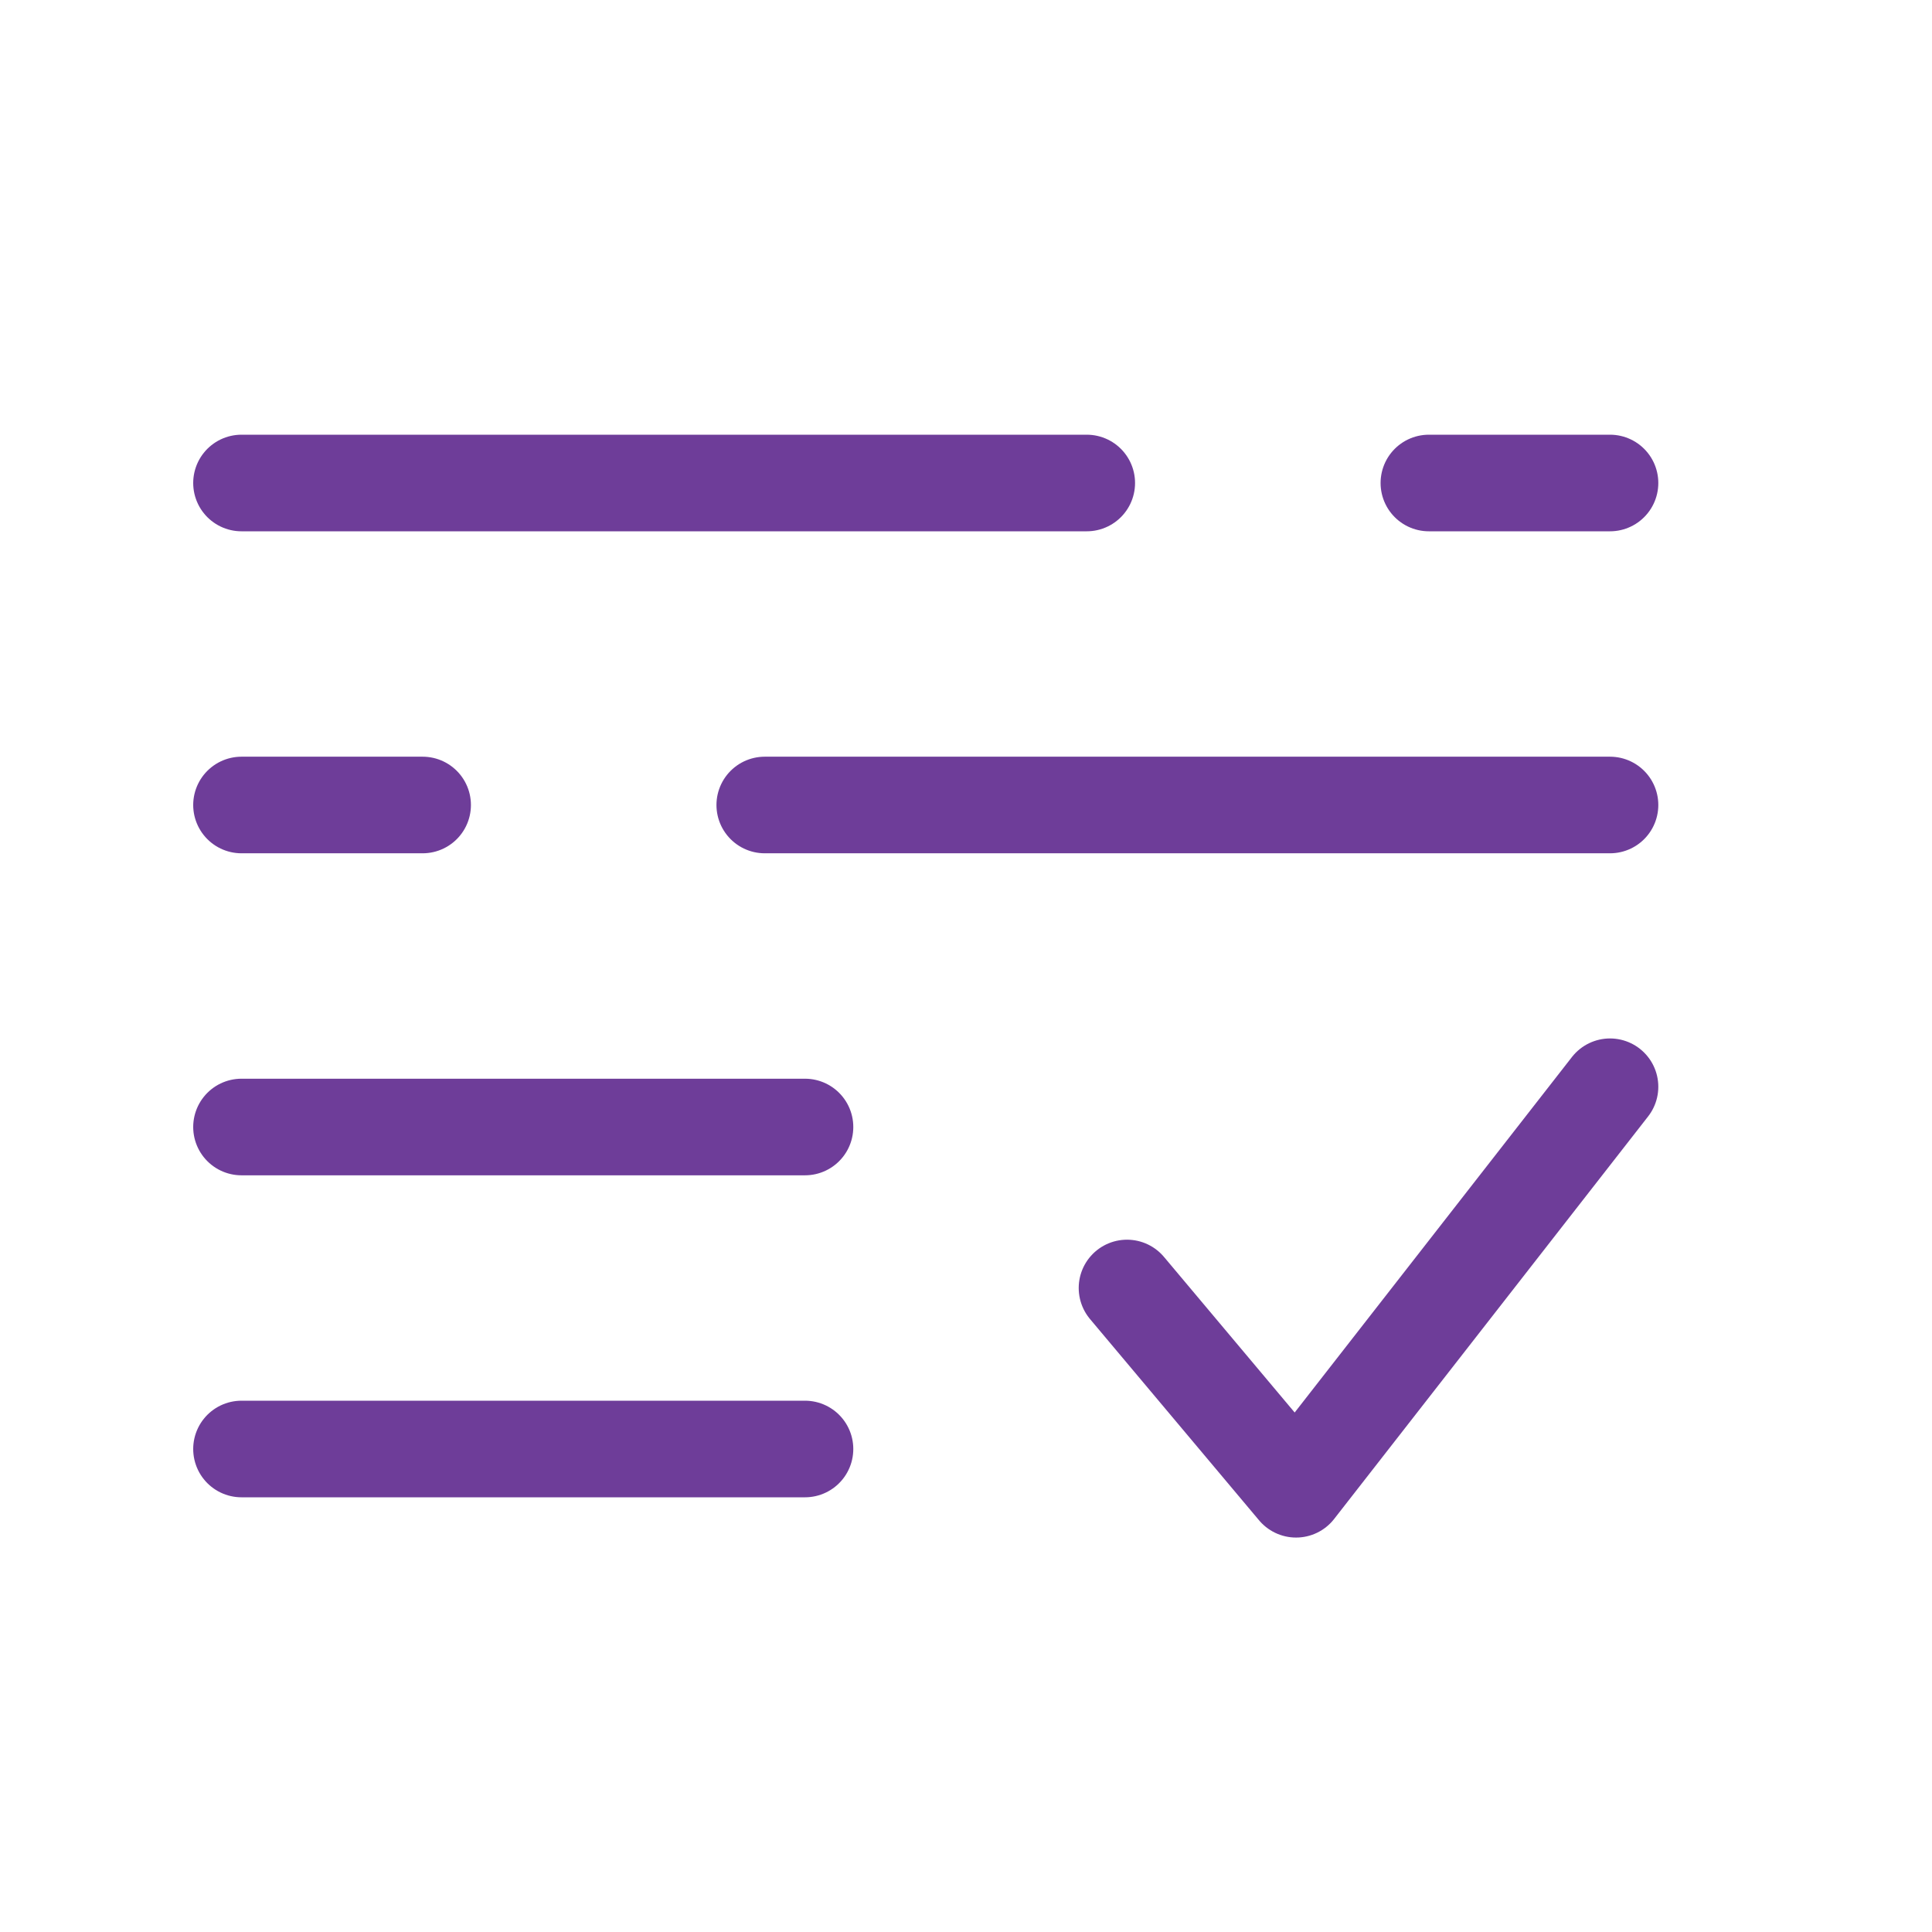
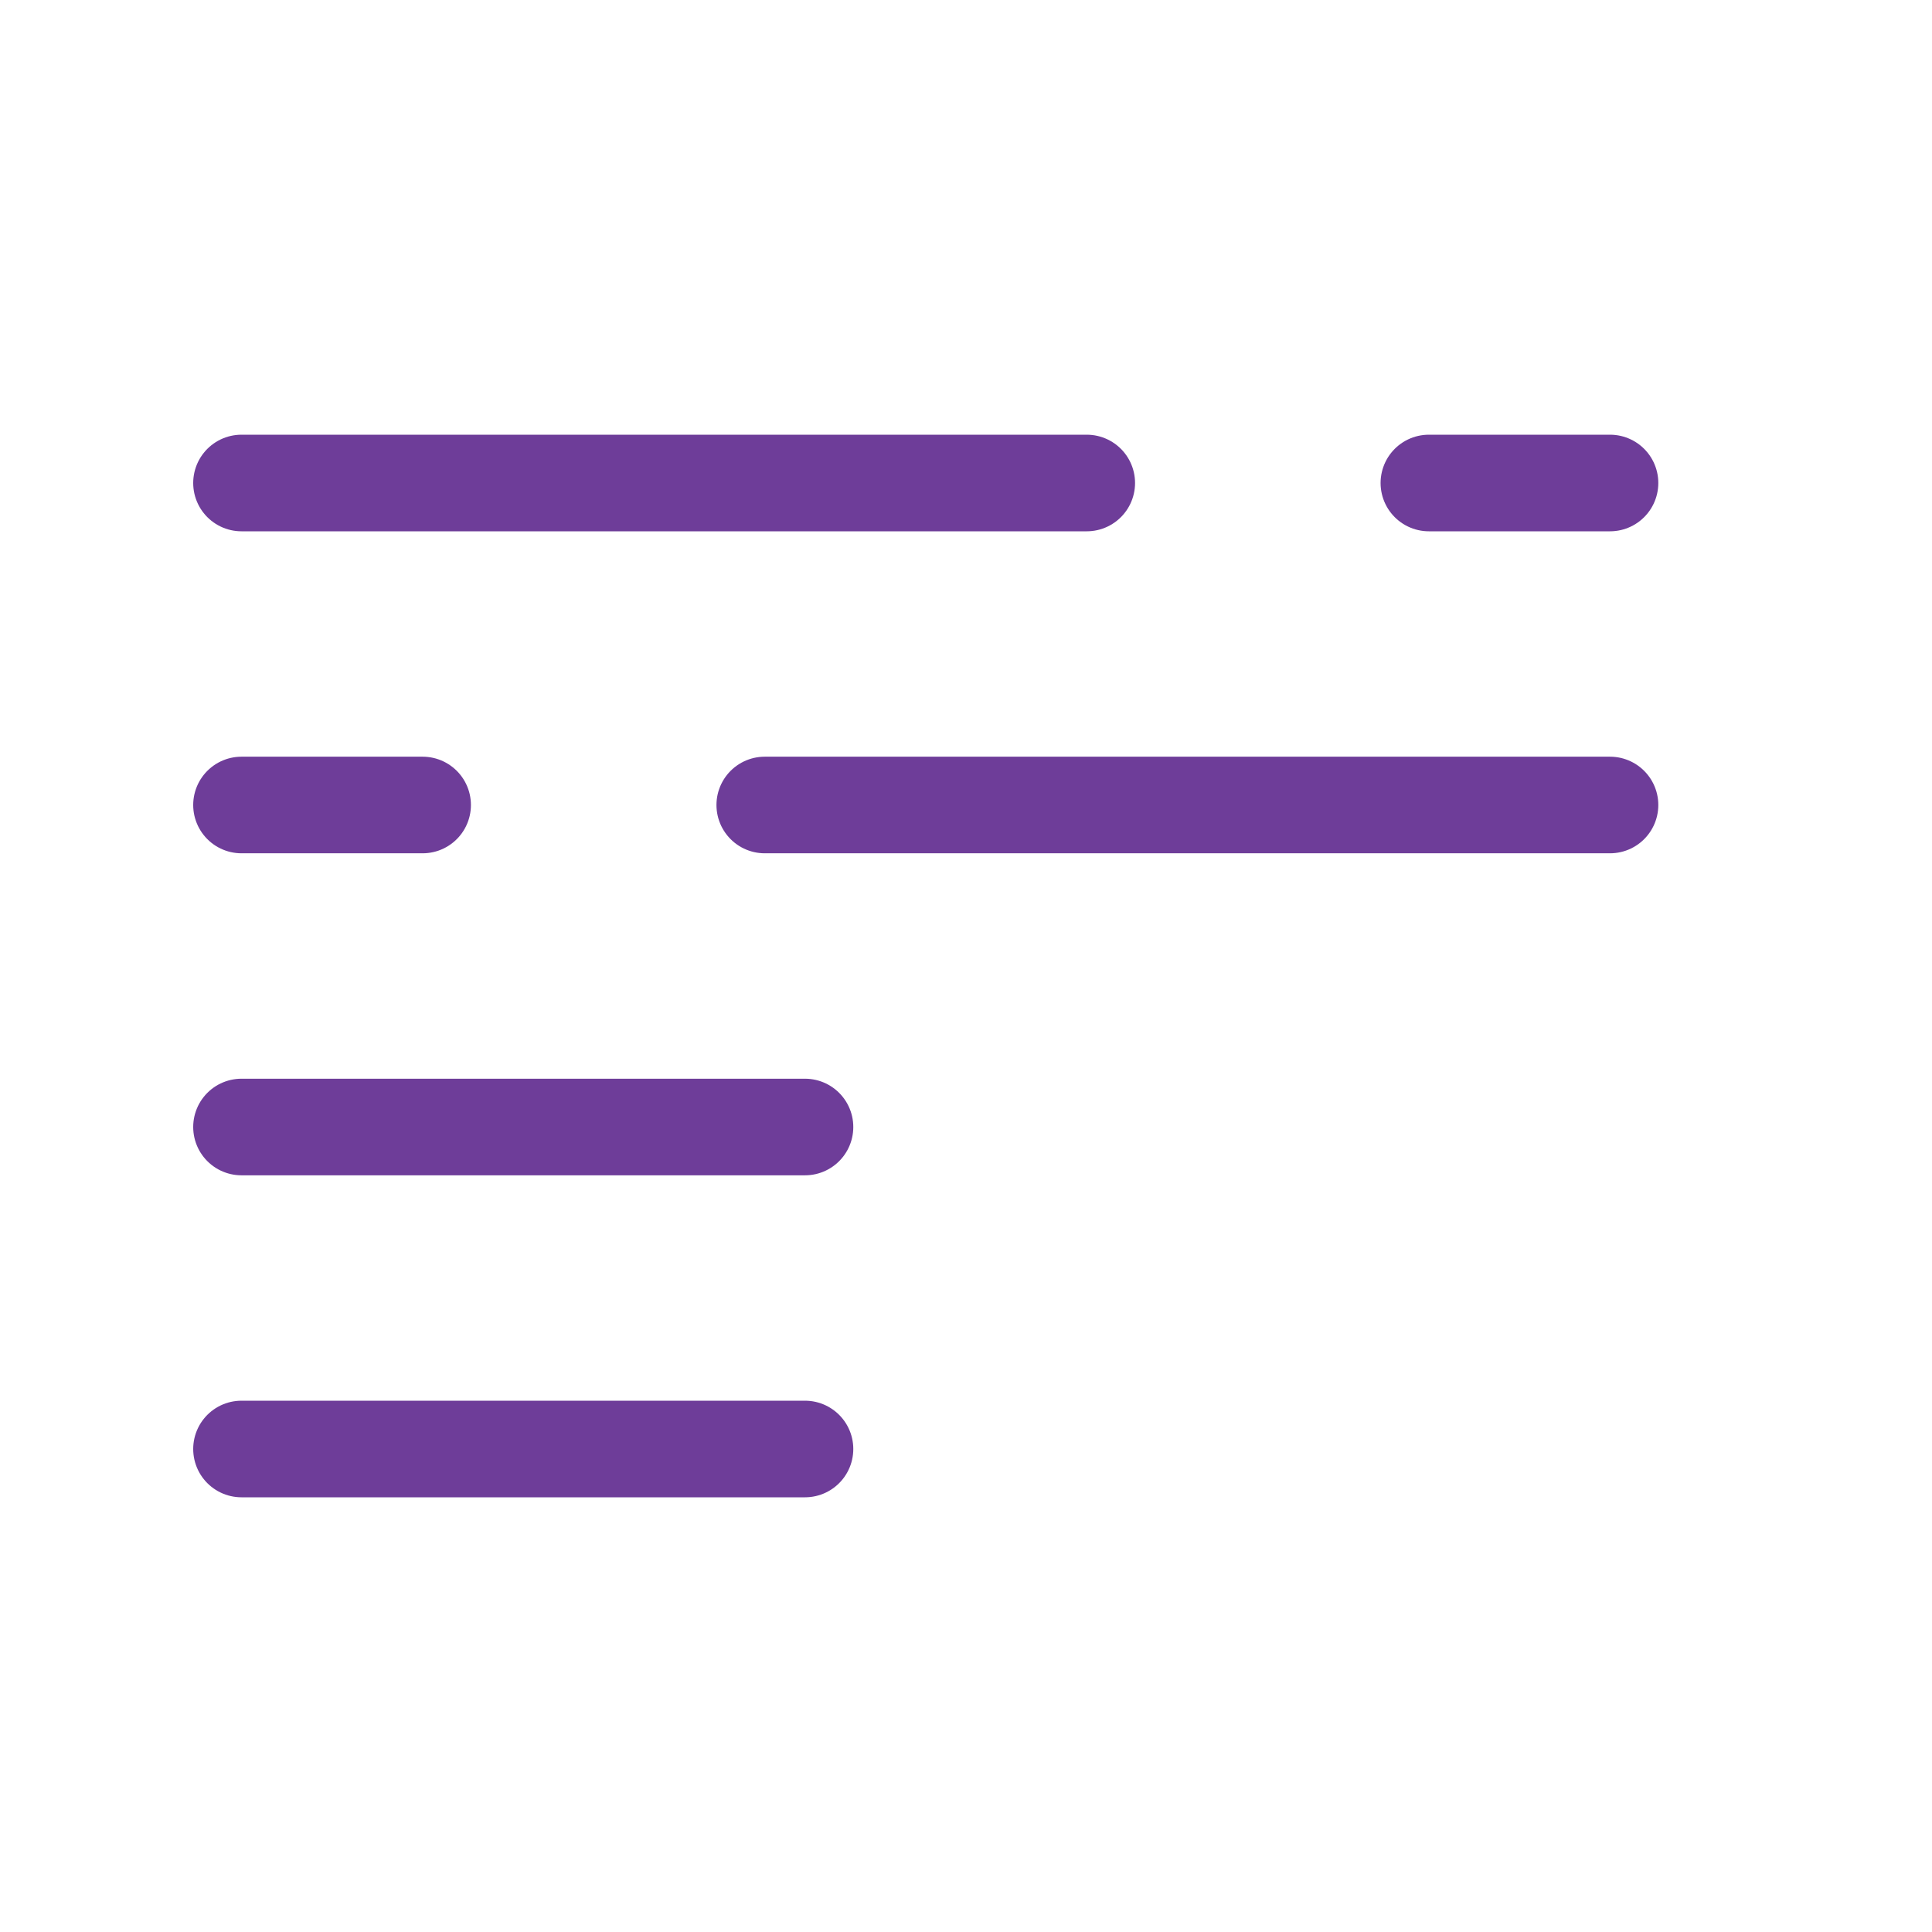
<svg xmlns="http://www.w3.org/2000/svg" width="80" height="80" viewBox="0 0 80 80" fill="none">
-   <path d="M46.667 53.333L53.667 61.667L66.667 45" stroke="#6E3D99" stroke-width="4" stroke-linecap="round" stroke-linejoin="round" />
  <path d="M33.333 46.667H10M33.333 60H10M10 20H45M66.667 20H59.167M66.667 33.333H31.667M10 33.333H17.5" stroke="#6E3D99" stroke-width="4" stroke-linecap="round" />
</svg>